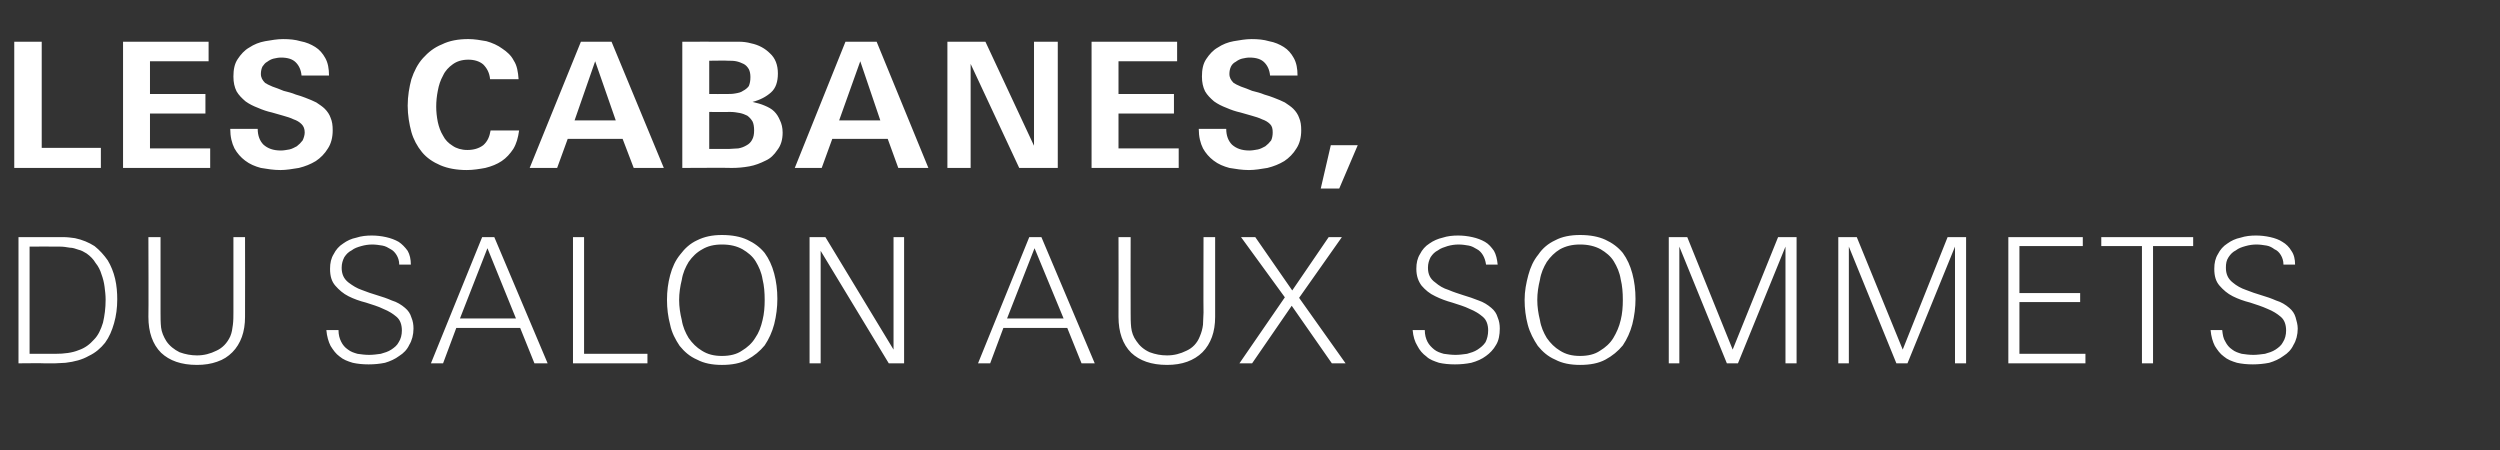
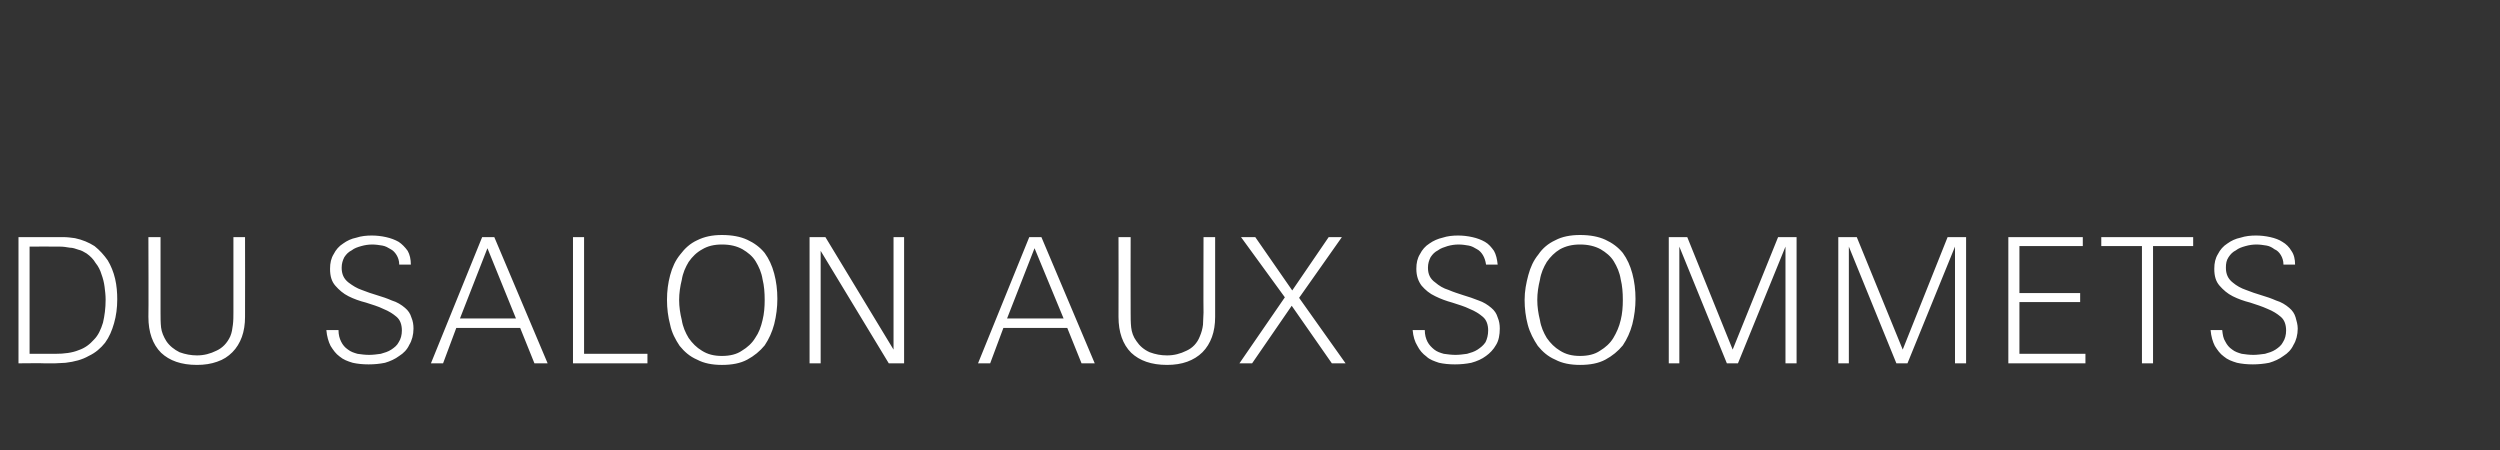
<svg xmlns="http://www.w3.org/2000/svg" version="1.1" width="473.4px" height="85.3px" viewBox="0 -7 473.4 85.3" style="top:-7px">
  <rect x="0" y="-7" width="473.4" height="85.3" fill="#333333" stroke="none" />
  <desc>Les cabanes, du salon aux sommets</desc>
  <defs />
  <g id="Polygon18263">
    <path d="m22.2 49.7c0 1.6-.2 3.1-.6 4.5c-.4 1.4-.9 2.6-1.7 3.7c-.8 1-1.8 1.9-3.1 2.5c-1.2.7-2.7 1.1-4.4 1.3c-.6 0-1.3.1-2 .1c-.6 0-1.3 0-2 0c.05-.05-4.9 0-4.9 0l0-23.9c0 0 6.4-.01 6.4 0c.7 0 1.4 0 2.1 0c.7 0 1.5.1 2.2.2c1.4.3 2.6.8 3.7 1.5c1 .8 1.8 1.7 2.5 2.7c.6 1 1.1 2.2 1.4 3.5c.3 1.3.4 2.6.4 3.9zm-2.2 0c0-.8-.1-1.6-.2-2.4c-.1-.8-.3-1.6-.6-2.4c-.2-.7-.6-1.5-1.1-2.1c-.4-.7-1-1.3-1.7-1.8c-.5-.3-1-.6-1.5-.7c-.6-.2-1.1-.4-1.7-.4c-.6-.1-1.2-.2-1.8-.2c-.5 0-1.1 0-1.7 0c.04-.03-4.1 0-4.1 0l0 20.3c0 0 4.84 0 4.8 0c1.8 0 3.3-.2 4.5-.7c1.2-.4 2.1-1.1 2.9-2c.8-.8 1.3-1.9 1.7-3.2c.3-1.3.5-2.7.5-4.4zm26.4 3.3c0 1.4-.2 2.7-.6 3.8c-.4 1.1-1 2.1-1.8 2.9c-.8.8-1.7 1.4-2.9 1.8c-1.1.4-2.4.6-3.8.6c-3 0-5.2-.8-6.8-2.3c-1.6-1.6-2.4-3.9-2.4-6.8c.05-.03 0-15.1 0-15.1l2.3 0c0 0-.01 14.31 0 14.3c0 .9 0 1.9.1 2.8c.1.9.5 1.8 1 2.6c.6.9 1.5 1.6 2.5 2.1c1.1.4 2.2.6 3.3.6c1.3 0 2.5-.3 3.7-.9c1.1-.5 2-1.4 2.6-2.7c.3-.7.4-1.4.5-2.2c.1-.8.1-1.6.1-2.3c-.01.01 0-14.3 0-14.3l2.2 0c0 0 .03 15.07 0 15.1zm31.9 2.2c0 1.2-.3 2.3-.8 3.1c-.4.9-1.1 1.6-1.9 2.1c-.8.6-1.7 1-2.7 1.3c-1 .2-2 .3-3.1.3c-1.1 0-2.1-.1-3-.3c-1-.3-1.8-.6-2.5-1.2c-.7-.5-1.2-1.2-1.7-2c-.4-.8-.7-1.8-.8-3c0 0 2.3 0 2.3 0c0 .9.2 1.6.5 2.2c.3.6.7 1.1 1.3 1.5c.5.4 1.1.6 1.8.8c.7.1 1.4.2 2.2.2c.7 0 1.5-.1 2.2-.2c.7-.2 1.4-.4 2-.8c.6-.4 1.1-.8 1.4-1.4c.4-.6.6-1.4.6-2.2c0-1.1-.3-2-1-2.6c-.7-.6-1.5-1.1-2.5-1.5c-1-.5-2.1-.8-3.3-1.2c-1.2-.3-2.3-.7-3.3-1.2c-1-.5-1.8-1.2-2.5-2c-.7-.8-1-1.8-1-3.2c0-1.1.2-2 .7-2.8c.4-.8 1-1.5 1.8-2c.7-.5 1.5-.9 2.5-1.1c.9-.3 1.9-.4 2.9-.4c.9 0 1.8.1 2.7.3c.9.2 1.7.5 2.4.9c.6.4 1.2 1 1.7 1.7c.4.7.6 1.6.6 2.6c0 0-2.2 0-2.2 0c0-.7-.2-1.3-.5-1.8c-.3-.5-.7-.9-1.1-1.1c-.5-.3-1-.6-1.6-.7c-.6-.1-1.3-.2-1.9-.2c-.7 0-1.4.1-2.1.3c-.7.2-1.3.4-1.8.8c-.6.3-1 .7-1.4 1.3c-.3.6-.5 1.2-.5 2c0 1.2.4 2.1 1.3 2.8c.8.6 1.6 1.1 2.5 1.4c1 .4 1.9.7 2.9 1c1 .3 1.9.6 2.8 1c1 .3 1.8.8 2.5 1.4c.6.5 1 1.1 1.2 1.8c.3.7.4 1.4.4 2.1zm22.9 6.6l-2.7-6.7l-12.1 0l-2.5 6.7l-2.3 0l9.7-23.9l2.3 0l10.1 23.9l-2.5 0zm-8.9-21.8l-5.2 13.3l10.6 0l-5.4-13.3zm16.2 21.8l0-23.9l2.1 0l0 22.1l12 0l0 1.8l-14.1 0zm38.7-12.2c0 1.6-.2 3.2-.6 4.8c-.4 1.5-1 2.8-1.8 4c-.9 1.1-2 2-3.3 2.7c-1.3.7-2.9 1-4.8 1c-1.8 0-3.4-.3-4.7-1c-1.4-.6-2.4-1.5-3.3-2.6c-.8-1.2-1.5-2.5-1.8-4c-.4-1.5-.6-3.1-.6-4.7c0-1.7.2-3.2.6-4.7c.4-1.5 1-2.8 1.9-3.9c.9-1.2 1.9-2.1 3.2-2.7c1.4-.7 2.9-1 4.7-1c1.9 0 3.5.3 4.8.9c1.3.6 2.4 1.4 3.3 2.5c.8 1.1 1.4 2.4 1.8 3.9c.4 1.5.6 3.1.6 4.8zm-2.4.2c0-1.4-.1-2.7-.4-3.9c-.2-1.3-.7-2.4-1.3-3.4c-.6-1-1.5-1.7-2.5-2.3c-1.1-.6-2.3-.9-3.9-.9c-1.5 0-2.7.3-3.7.9c-1.1.6-1.9 1.4-2.6 2.4c-.6 1-1.1 2.1-1.3 3.4c-.3 1.2-.5 2.5-.5 3.8c0 1.3.2 2.6.5 3.8c.2 1.3.7 2.4 1.3 3.4c.7 1 1.5 1.8 2.5 2.4c1.1.7 2.3 1 3.8 1c1.5 0 2.8-.3 3.8-1c1-.6 1.9-1.4 2.5-2.4c.7-1 1.1-2.1 1.4-3.4c.3-1.2.4-2.5.4-3.8zm23.5 12l-12.9-21.3l0 21.3l-2.1 0l0-23.9l3 0l12.9 21.3l0-21.3l2 0l0 23.9l-2.9 0zm36.5 0l-2.7-6.7l-12.1 0l-2.5 6.7l-2.3 0l9.7-23.9l2.3 0l10.1 23.9l-2.5 0zm-8.9-21.8l-5.2 13.3l10.7 0l-5.5-13.3zm34.2 13c0 1.4-.2 2.7-.6 3.8c-.4 1.1-1 2.1-1.8 2.9c-.8.8-1.8 1.4-2.9 1.8c-1.1.4-2.4.6-3.8.6c-3 0-5.2-.8-6.8-2.3c-1.6-1.6-2.4-3.9-2.4-6.8c.03-.03 0-15.1 0-15.1l2.3 0c0 0-.03 14.31 0 14.3c0 .9 0 1.9.1 2.8c.1.9.4 1.8 1 2.6c.6.9 1.4 1.6 2.5 2.1c1.1.4 2.1.6 3.3.6c1.3 0 2.5-.3 3.7-.9c1.1-.5 2-1.4 2.5-2.7c.3-.7.5-1.4.6-2.2c0-.8.1-1.6.1-2.3c-.04.01 0-14.3 0-14.3l2.2 0c0 0 .01 15.07 0 15.1zm22.1 8.8l-7.6-10.9l-7.5 10.9l-2.4 0l8.6-12.5l-8.3-11.4l2.7 0l7 10.1l6.9-10.1l2.5 0l-8.1 11.5l8.8 12.4l-2.6 0zm31.8-6.6c0 1.2-.2 2.3-.7 3.1c-.5.9-1.2 1.6-1.9 2.1c-.8.6-1.7 1-2.8 1.3c-1 .2-2 .3-3.1.3c-1.1 0-2.1-.1-3-.3c-.9-.3-1.8-.6-2.4-1.2c-.7-.5-1.3-1.2-1.7-2c-.5-.8-.8-1.8-.9-3c0 0 2.3 0 2.3 0c0 .9.2 1.6.5 2.2c.3.6.8 1.1 1.3 1.5c.5.4 1.1.6 1.8.8c.7.1 1.5.2 2.2.2c.7 0 1.5-.1 2.2-.2c.7-.2 1.4-.4 2-.8c.6-.4 1.1-.8 1.5-1.4c.3-.6.5-1.4.5-2.2c0-1.1-.3-2-1-2.6c-.7-.6-1.5-1.1-2.5-1.5c-1-.5-2.1-.8-3.3-1.2c-1.1-.3-2.2-.7-3.2-1.2c-1.1-.5-1.9-1.2-2.6-2c-.6-.8-1-1.8-1-3.2c0-1.1.2-2 .7-2.8c.4-.8 1-1.5 1.8-2c.7-.5 1.6-.9 2.5-1.1c.9-.3 1.9-.4 2.9-.4c.9 0 1.8.1 2.7.3c.9.2 1.7.5 2.4.9c.7.4 1.2 1 1.7 1.7c.4.7.6 1.6.7 2.6c0 0-2.2 0-2.2 0c-.1-.7-.3-1.3-.6-1.8c-.3-.5-.7-.9-1.1-1.1c-.5-.3-1-.6-1.6-.7c-.6-.1-1.2-.2-1.9-.2c-.7 0-1.4.1-2.1.3c-.6.2-1.3.4-1.8.8c-.6.3-1 .7-1.4 1.3c-.3.6-.5 1.2-.5 2c0 1.2.4 2.1 1.4 2.8c.7.6 1.5 1.1 2.5 1.4c.9.4 1.9.7 2.8 1c1 .3 1.9.6 2.9 1c.9.3 1.7.8 2.4 1.4c.6.5 1 1.1 1.2 1.8c.3.7.4 1.4.4 2.1zm25.7-5.6c0 1.6-.2 3.2-.6 4.8c-.4 1.5-1 2.8-1.8 4c-.9 1.1-2 2-3.3 2.7c-1.3.7-2.9 1-4.8 1c-1.8 0-3.4-.3-4.7-1c-1.4-.6-2.4-1.5-3.3-2.6c-.8-1.2-1.5-2.5-1.9-4c-.4-1.5-.6-3.1-.6-4.7c0-1.7.3-3.2.7-4.7c.4-1.5 1-2.8 1.9-3.9c.8-1.2 1.9-2.1 3.2-2.7c1.3-.7 2.9-1 4.7-1c1.9 0 3.5.3 4.8.9c1.3.6 2.4 1.4 3.3 2.5c.8 1.1 1.4 2.4 1.8 3.9c.4 1.5.6 3.1.6 4.8zm-2.4.2c0-1.4-.1-2.7-.4-3.9c-.2-1.3-.7-2.4-1.3-3.4c-.6-1-1.5-1.7-2.5-2.3c-1.1-.6-2.4-.9-3.9-.9c-1.5 0-2.7.3-3.8.9c-1 .6-1.8 1.4-2.5 2.4c-.6 1-1.1 2.1-1.3 3.4c-.3 1.2-.5 2.5-.5 3.8c0 1.3.2 2.6.5 3.8c.2 1.3.7 2.4 1.3 3.4c.7 1 1.5 1.8 2.5 2.4c1.1.7 2.3 1 3.8 1c1.5 0 2.8-.3 3.8-1c1-.6 1.9-1.4 2.5-2.4c.6-1 1.1-2.1 1.4-3.4c.3-1.2.4-2.5.4-3.8zm30.8 12l0-22.1l-9 22.1l-2.1 0l-9-22.1l0 22.1l-2 0l0-23.9l3.5 0l8.6 21.3l8.6-21.3l3.5 0l0 23.9l-2.1 0zm32.1 0l0-22.1l-9 22.1l-2.1 0l-9-22.1l0 22.1l-2 0l0-23.9l3.5 0l8.7 21.3l8.5-21.3l3.5 0l0 23.9l-2.1 0zm10.1 0l0-23.9l14.1 0l0 1.7l-12 0l0 8.9l11.5 0l0 1.7l-11.5 0l0 9.8l12.5 0l0 1.8l-14.6 0zm27.4-22.2l0 22.2l-2.1 0l0-22.2l-7.7 0l0-1.7l17.4 0l0 1.7l-7.6 0zm27.4 15.6c0 1.2-.3 2.3-.8 3.1c-.4.9-1.1 1.6-1.9 2.1c-.8.6-1.7 1-2.7 1.3c-1 .2-2.1.3-3.1.3c-1.1 0-2.1-.1-3-.3c-1-.3-1.8-.6-2.5-1.2c-.7-.5-1.2-1.2-1.7-2c-.4-.8-.7-1.8-.8-3c0 0 2.2 0 2.2 0c.1.9.2 1.6.6 2.2c.3.6.7 1.1 1.3 1.5c.5.4 1.1.6 1.8.8c.7.1 1.4.2 2.2.2c.7 0 1.4-.1 2.2-.2c.7-.2 1.4-.4 2-.8c.6-.4 1.1-.8 1.4-1.4c.4-.6.6-1.4.6-2.2c0-1.1-.3-2-1-2.6c-.7-.6-1.5-1.1-2.5-1.5c-1.1-.5-2.1-.8-3.3-1.2c-1.2-.3-2.3-.7-3.3-1.2c-1-.5-1.8-1.2-2.5-2c-.7-.8-1-1.8-1-3.2c0-1.1.2-2 .7-2.8c.4-.8 1-1.5 1.8-2c.7-.5 1.5-.9 2.5-1.1c.9-.3 1.9-.4 2.9-.4c.9 0 1.8.1 2.7.3c.9.2 1.7.5 2.3.9c.7.4 1.3 1 1.7 1.7c.5.7.7 1.6.7 2.6c0 0-2.2 0-2.2 0c0-.7-.2-1.3-.5-1.8c-.3-.5-.7-.9-1.2-1.1c-.4-.3-.9-.6-1.5-.7c-.6-.1-1.3-.2-1.9-.2c-.7 0-1.4.1-2.1.3c-.7.2-1.3.4-1.8.8c-.6.3-1 .7-1.4 1.3c-.4.6-.5 1.2-.5 2c0 1.2.4 2.1 1.3 2.8c.7.6 1.6 1.1 2.5 1.4c1 .4 1.9.7 2.9 1c1 .3 1.9.6 2.8 1c1 .3 1.8.8 2.5 1.4c.6.5 1 1.1 1.2 1.8c.2.7.4 1.4.4 2.1z" stroke="none" fill="#fff" />
  </g>
  <g id="Polygon18262">
-     <path d="m2.7 24.8l0-23.9l5.2 0l0 20.1l11.2 0l0 3.8l-16.4 0zm20.6 0l0-23.9l16.2 0l0 3.7l-11.1 0l0 6.2l10.5 0l0 3.7l-10.5 0l0 6.6l11.4 0l0 3.7l-16.5 0zm39.7-7.1c0 1.3-.3 2.5-.9 3.4c-.6 1-1.4 1.8-2.3 2.4c-1 .6-2 1-3.2 1.3c-1.2.2-2.4.4-3.5.4c-1.3 0-2.5-.2-3.7-.4c-1.1-.3-2.1-.7-3-1.4c-.8-.6-1.5-1.4-2-2.3c-.5-1-.8-2.2-.8-3.7c0 0 5.2 0 5.2 0c0 1.3.4 2.3 1.1 3c.8.7 1.8 1.1 3.3 1.1c.5 0 1-.1 1.6-.2c.5-.1 1-.4 1.4-.6c.4-.3.8-.7 1.1-1.1c.2-.4.4-1 .4-1.5c0-.7-.2-1.2-.6-1.6c-.4-.4-.9-.7-1.5-.9c-.6-.3-1.3-.5-2-.7c-.7-.2-1.4-.4-2.1-.6c-.9-.2-1.8-.5-2.7-.9c-.8-.3-1.6-.7-2.3-1.2c-.7-.6-1.3-1.2-1.7-1.9c-.4-.8-.6-1.7-.6-2.8c0-1.3.2-2.4.8-3.3c.6-.9 1.3-1.7 2.2-2.2c.9-.6 1.9-1 3-1.2c1.2-.2 2.3-.4 3.4-.4c1.2 0 2.3.1 3.3.4c1.1.2 2 .6 2.8 1.1c.8.5 1.4 1.2 1.9 2.1c.5.9.7 2 .7 3.3c0 0-5.2 0-5.2 0c-.1-1.1-.5-1.9-1.1-2.5c-.6-.6-1.5-.9-2.8-.9c-.5 0-.9.1-1.4.2c-.4.1-.8.3-1.2.6c-.4.2-.6.5-.9.9c-.2.4-.3.9-.3 1.4c0 .7.3 1.2.8 1.7c.3.2.7.4 1.4.7c.6.2 1.4.5 2.1.8c.8.2 1.6.4 2.3.7c.7.2 1.3.4 1.8.6c.8.3 1.5.6 2.1.9c.6.4 1.2.8 1.6 1.2c.5.5.9 1.1 1.1 1.7c.3.7.4 1.4.4 2.4zm35.3 0c-.2 1.4-.5 2.5-1.1 3.5c-.6.9-1.3 1.7-2.2 2.3c-.9.6-1.9 1-3.1 1.3c-1.1.2-2.3.4-3.5.4c-1.9 0-3.6-.3-5-.9c-1.4-.6-2.6-1.4-3.5-2.5c-.9-1.1-1.6-2.4-2-3.8c-.4-1.5-.7-3.2-.7-5c0-1.8.3-3.5.7-5c.5-1.5 1.2-2.9 2.2-4c1-1.1 2.1-2 3.6-2.6c1.4-.7 3.1-1 5-1c1.1 0 2.3.2 3.4.4c1.1.3 2.2.8 3 1.4c.9.6 1.7 1.3 2.2 2.3c.6.9.8 2.1.9 3.5c0 0-5.4 0-5.4 0c-.1-1.2-.6-2.1-1.3-2.8c-.7-.6-1.7-.9-2.8-.9c-1.2 0-2.2.3-3 .9c-.7.5-1.4 1.2-1.8 2.1c-.5.9-.8 1.8-1 2.9c-.2 1-.3 2-.3 3c0 .9.1 1.9.3 2.9c.2.9.5 1.8 1 2.6c.4.8 1 1.4 1.8 1.9c.7.5 1.7.8 2.8.8c1.2 0 2.2-.3 3-.9c.8-.7 1.2-1.6 1.4-2.8c0 0 5.4 0 5.4 0zm21.7 7.1l-2.1-5.5l-10.4 0l-2 5.5l-5.2 0l9.7-23.9l5.8 0l9.9 23.9l-5.7 0zm-7.3-20.2l-3.9 11.2l7.8 0l-3.9-11.2zm35.5 13.5c0 1.3-.3 2.4-1 3.3c-.6.9-1.3 1.6-2.2 2c-1 .5-2 .9-3.1 1.1c-1.1.2-2.2.3-3.3.3c.02-.05-9.4 0-9.4 0l0-23.9c0 0 8.33-.01 8.3 0c.8 0 1.6 0 2.4 0c.8 0 1.6.1 2.3.3c1.5.3 2.7 1 3.6 1.9c1 .9 1.5 2.2 1.5 3.8c0 1.6-.4 2.8-1.3 3.6c-.9.8-2 1.4-3.5 1.8c.9.2 1.6.4 2.3.7c.7.3 1.3.6 1.8 1.1c.5.5.8 1 1.1 1.7c.3.6.5 1.4.5 2.3zm-6.1-10.5c0-.6-.1-1.1-.3-1.5c-.3-.5-.6-.8-1-1c-.4-.2-.9-.4-1.4-.5c-.5-.1-1-.1-1.5-.1c-.01-.05-3.6 0-3.6 0l0 6.3c0 0 3.26.02 3.3 0c.5 0 1.1 0 1.6-.1c.6-.1 1.1-.2 1.5-.5c.4-.2.8-.5 1.1-.9c.2-.5.3-1 .3-1.7zm.7 10.1c0-.7-.1-1.3-.3-1.7c-.3-.5-.6-.8-1-1.1c-.4-.2-.9-.4-1.4-.5c-.6-.1-1.1-.2-1.7-.2c-.05.02-4.1 0-4.1 0l0 7c0 0 3.76-.01 3.8 0c.6 0 1.1-.1 1.7-.1c.6-.1 1.1-.3 1.6-.6c.4-.2.8-.6 1-1c.3-.5.4-1.1.4-1.8zm27.3 7.1l-2-5.5l-10.5 0l-2 5.5l-5.1 0l9.6-23.9l5.9 0l9.8 23.9l-5.7 0zm-7.2-20.2l-4 11.2l7.8 0l-3.8-11.2zm30.1 20.2l-9.2-19.7l0 19.7l-4.4 0l0-23.9l7.2 0l9.2 19.7l0-19.7l4.5 0l0 23.9l-7.3 0zm13.7 0l0-23.9l16.2 0l0 3.7l-11.1 0l0 6.2l10.5 0l0 3.7l-10.5 0l0 6.6l11.4 0l0 3.7l-16.5 0zm39.7-7.1c0 1.3-.3 2.5-.9 3.4c-.6 1-1.4 1.8-2.3 2.4c-1 .6-2 1-3.2 1.3c-1.2.2-2.4.4-3.5.4c-1.3 0-2.5-.2-3.7-.4c-1.1-.3-2.1-.7-3-1.4c-.8-.6-1.5-1.4-2-2.3c-.5-1-.8-2.2-.8-3.7c0 0 5.2 0 5.2 0c0 1.3.4 2.3 1.1 3c.8.7 1.8 1.1 3.3 1.1c.5 0 1-.1 1.6-.2c.5-.1 1-.4 1.4-.6c.4-.3.8-.7 1.1-1.1c.2-.4.3-1 .3-1.5c0-.7-.1-1.2-.5-1.6c-.4-.4-.9-.7-1.5-.9c-.6-.3-1.3-.5-2-.7c-.7-.2-1.4-.4-2.1-.6c-.9-.2-1.8-.5-2.7-.9c-.8-.3-1.6-.7-2.3-1.2c-.7-.6-1.3-1.2-1.7-1.9c-.4-.8-.6-1.7-.6-2.8c0-1.3.2-2.4.8-3.3c.6-.9 1.3-1.7 2.2-2.2c.9-.6 1.9-1 3-1.2c1.2-.2 2.3-.4 3.4-.4c1.2 0 2.3.1 3.3.4c1.1.2 2 .6 2.8 1.1c.8.5 1.4 1.2 1.9 2.1c.5.9.7 2 .7 3.3c0 0-5.2 0-5.2 0c-.1-1.1-.5-1.9-1.1-2.5c-.6-.6-1.5-.9-2.8-.9c-.5 0-.9.1-1.4.2c-.4.1-.8.3-1.2.6c-.4.2-.7.5-.9.9c-.2.4-.3.9-.3 1.4c0 .7.3 1.2.8 1.7c.3.2.7.4 1.4.7c.6.2 1.4.5 2.1.8c.8.2 1.6.4 2.3.7c.7.2 1.3.4 1.8.6c.8.3 1.5.6 2.1.9c.6.4 1.2.8 1.6 1.2c.5.5.9 1.1 1.1 1.7c.3.7.4 1.4.4 2.4zm7.2 11l-3.5 0l1.9-8.2l5.1 0l-3.5 8.2z" stroke="none" fill="#fff" />
-   </g>
+     </g>
</svg>